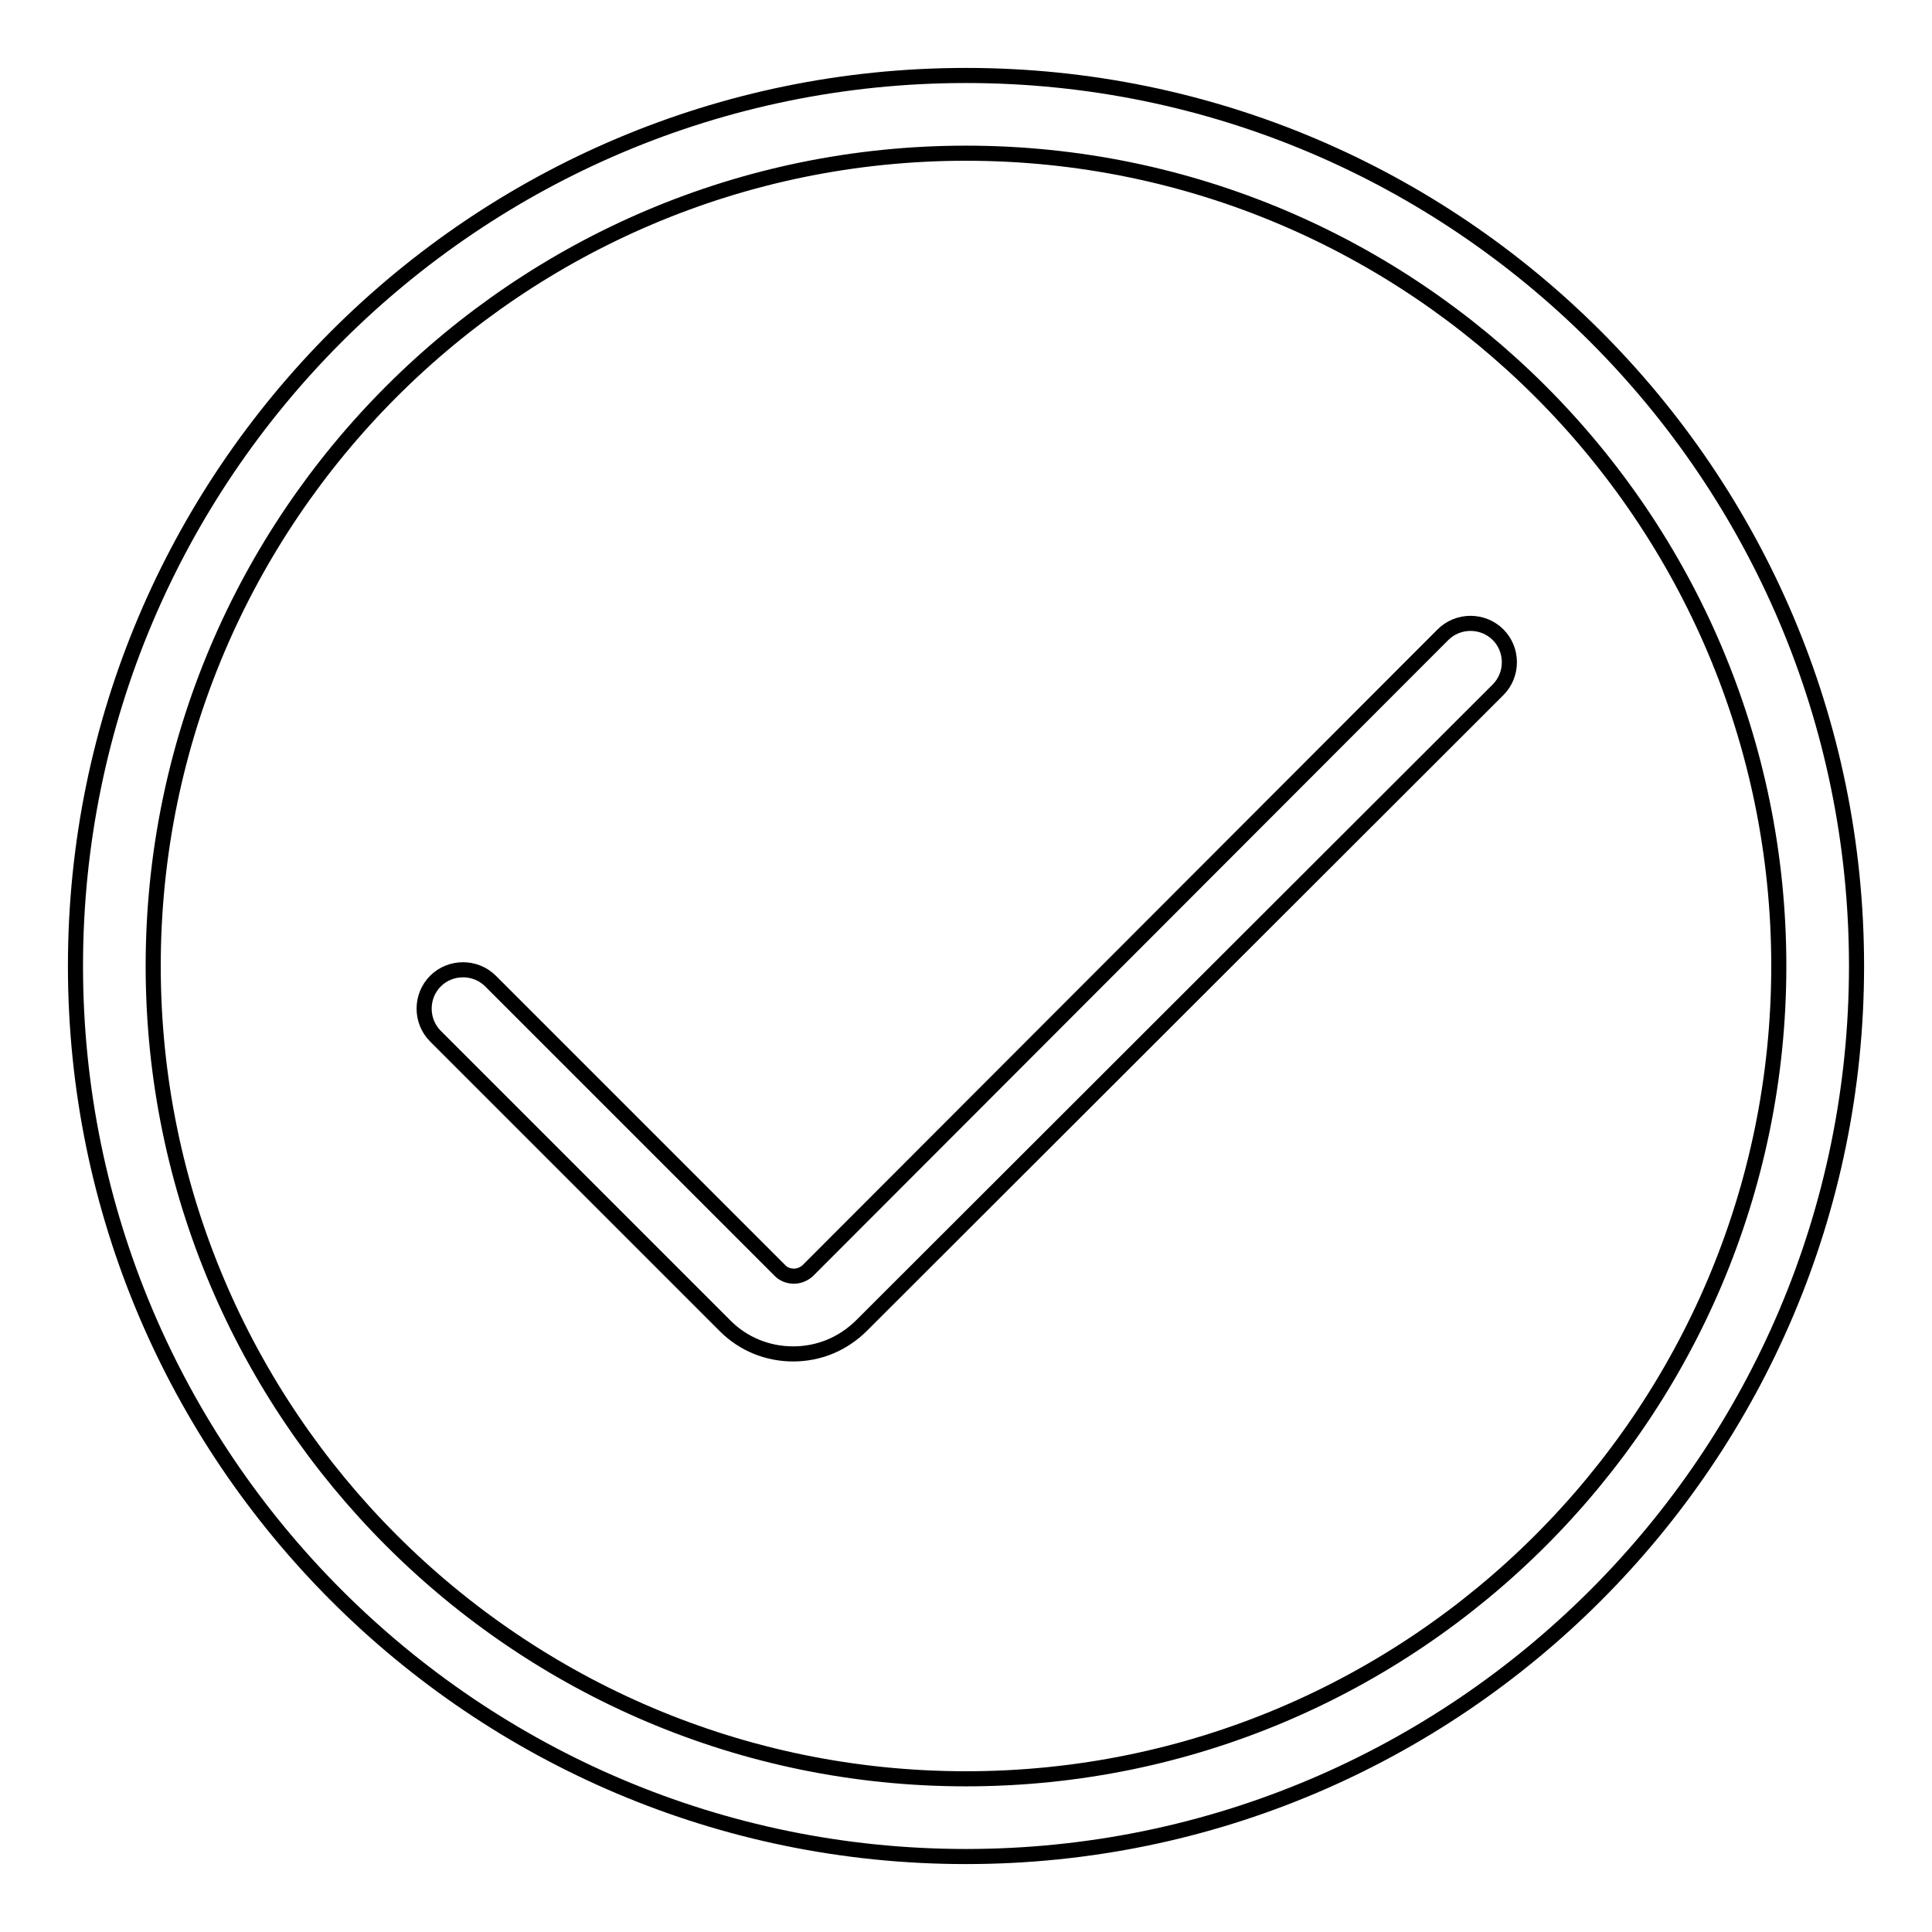
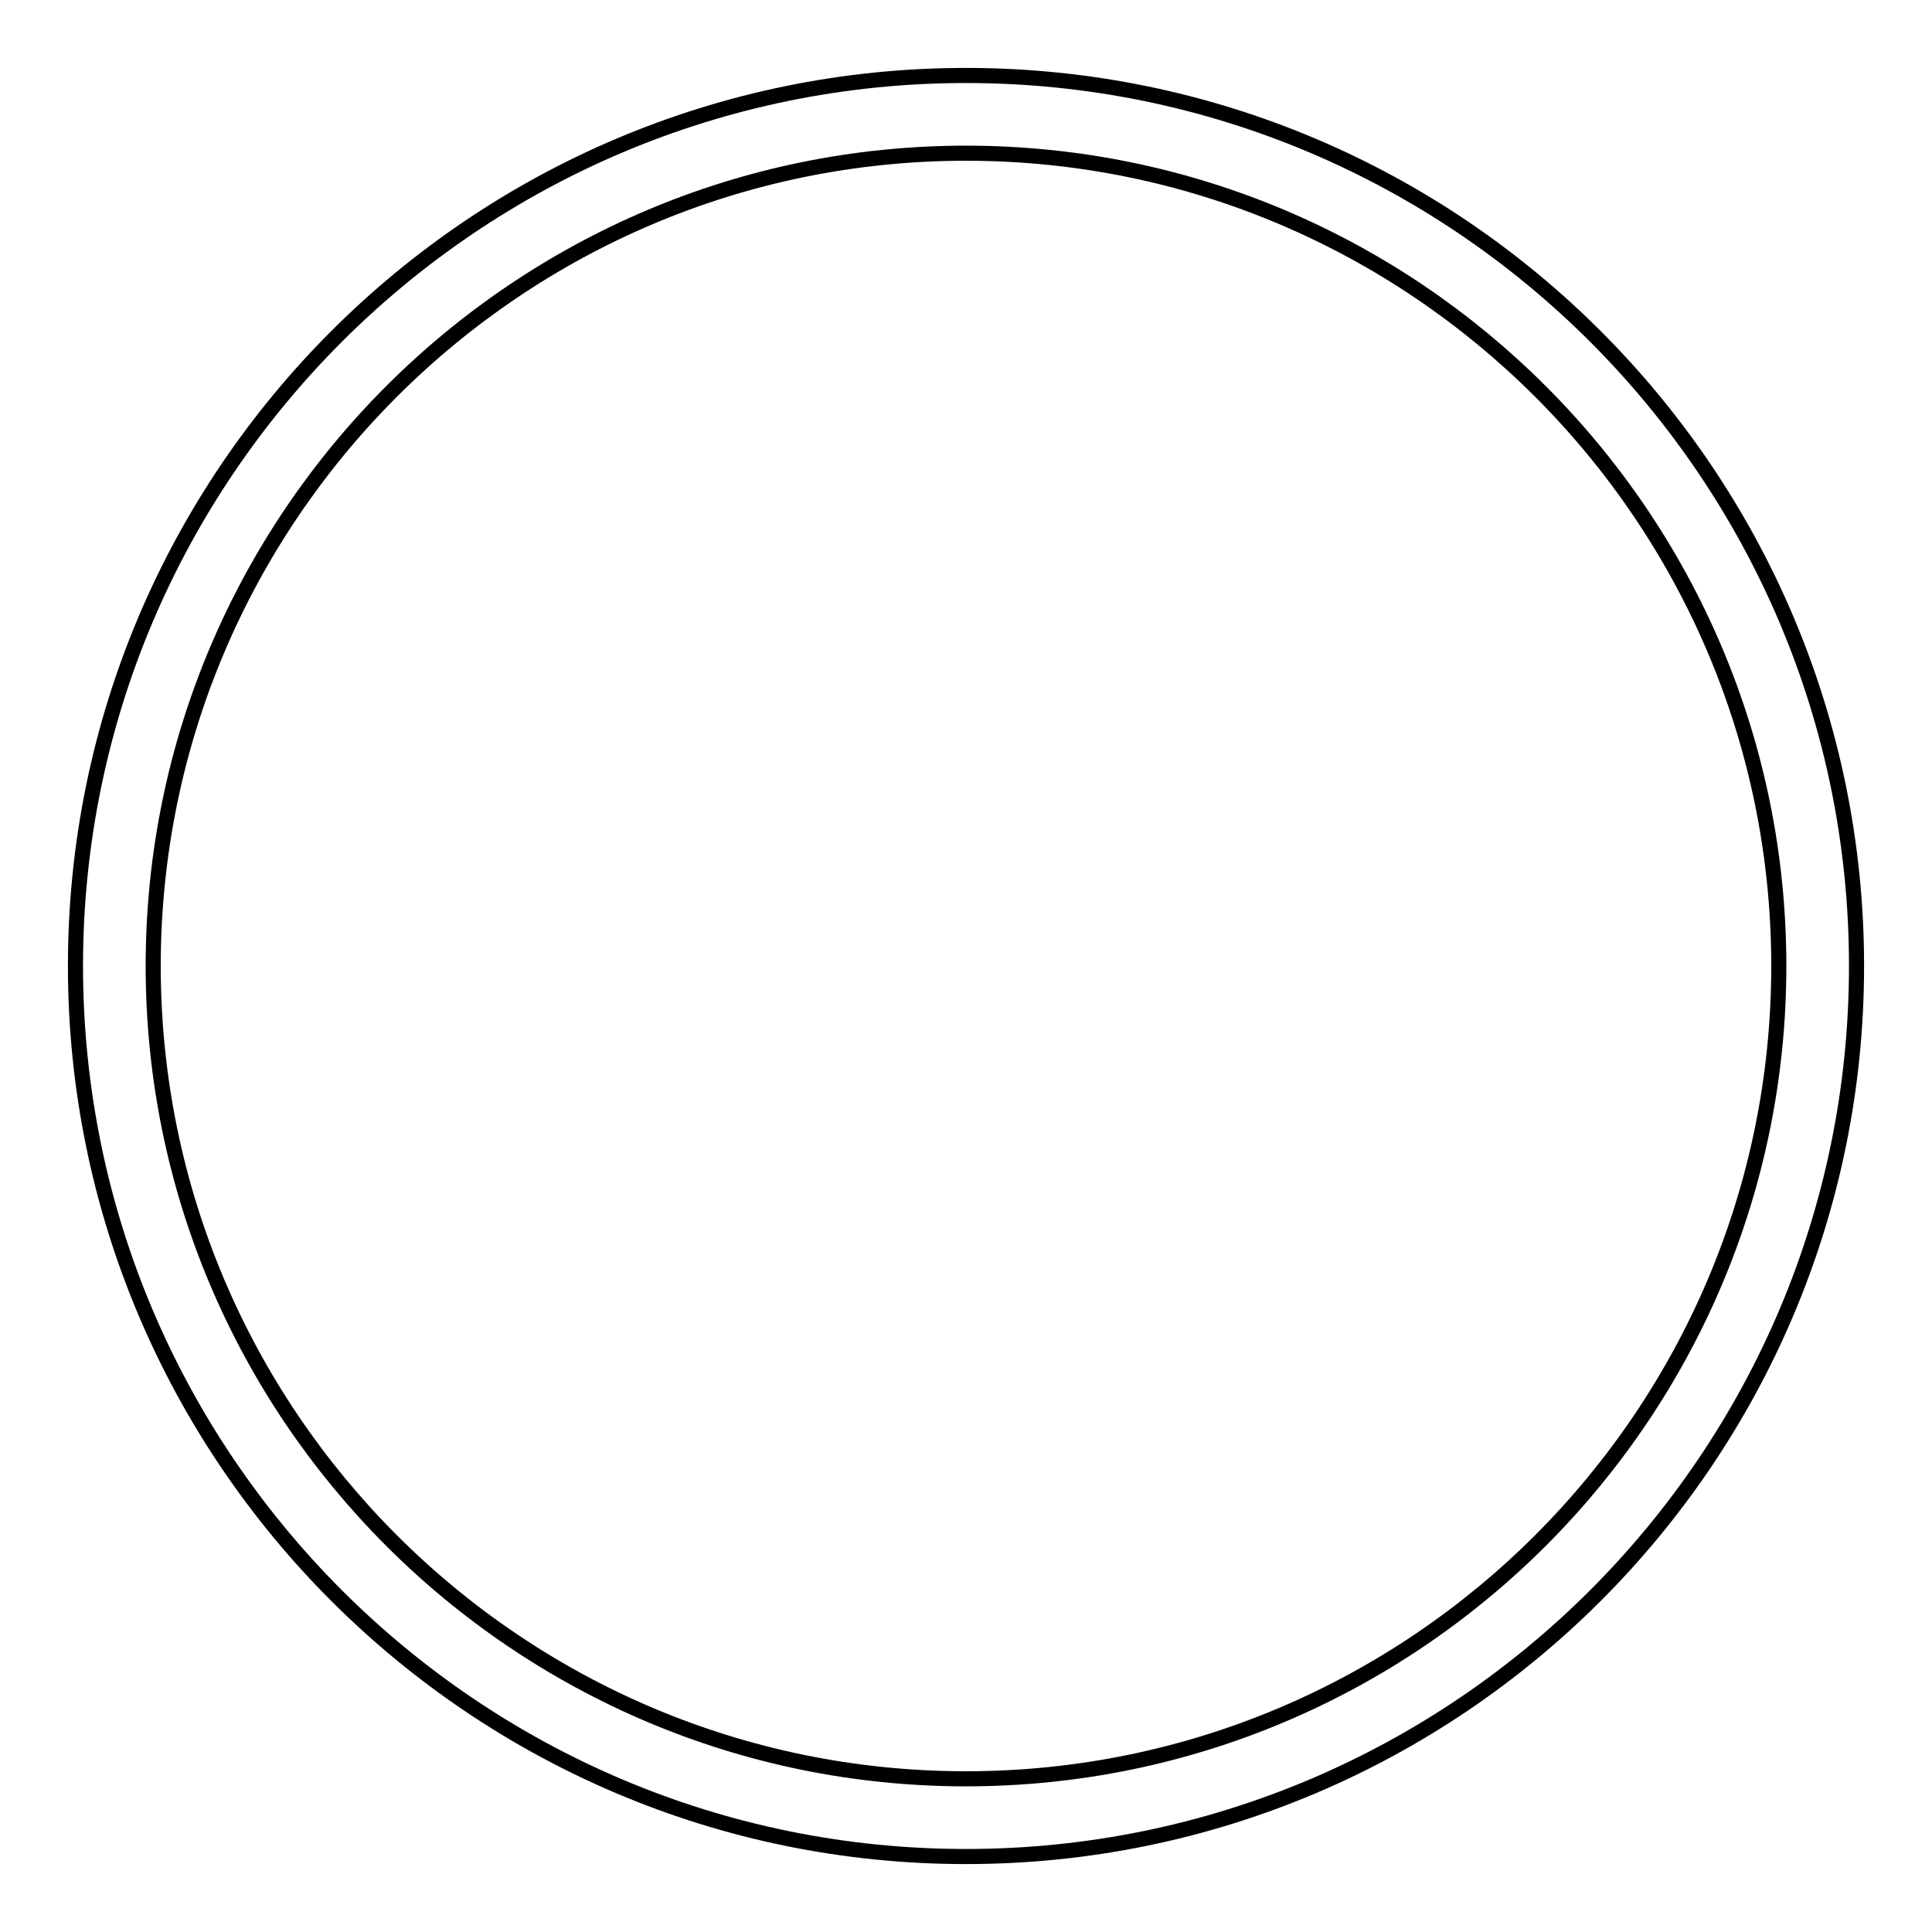
<svg xmlns="http://www.w3.org/2000/svg" version="1.1" x="0px" y="0px" viewBox="0 0 256 256" enable-background="new 0 0 256 256" xml:space="preserve">
  <g>
    <path stroke-width="2" fill-opacity="0" stroke="#000000" d="M128,246c-65.1,0-118-52.9-118-118S62.9,10,128,10s118,52.9,118,118S193.1,246,128,246z M128,20.3 C68.6,20.3,20.3,68.6,20.3,128S68.6,235.7,128,235.7S235.7,187.4,235.7,128S187.4,20.3,128,20.3z" />
-     <path stroke-width="2" fill-opacity="0" stroke="#000000" d="M105.1,179.4c-3.4,0-6.6-1.3-9-3.7l-38.4-38.4c-2-2-2-5.3,0-7.3c2-2,5.3-2,7.3,0l38.4,38.4 c0.6,0.6,1.4,0.7,1.8,0.7c0.4,0,1.1-0.1,1.8-0.7l84.2-84.3c2-2,5.3-2,7.3,0s2,5.3,0,7.3l-84.3,84.2 C111.7,178.1,108.5,179.4,105.1,179.4z" />
  </g>
</svg>